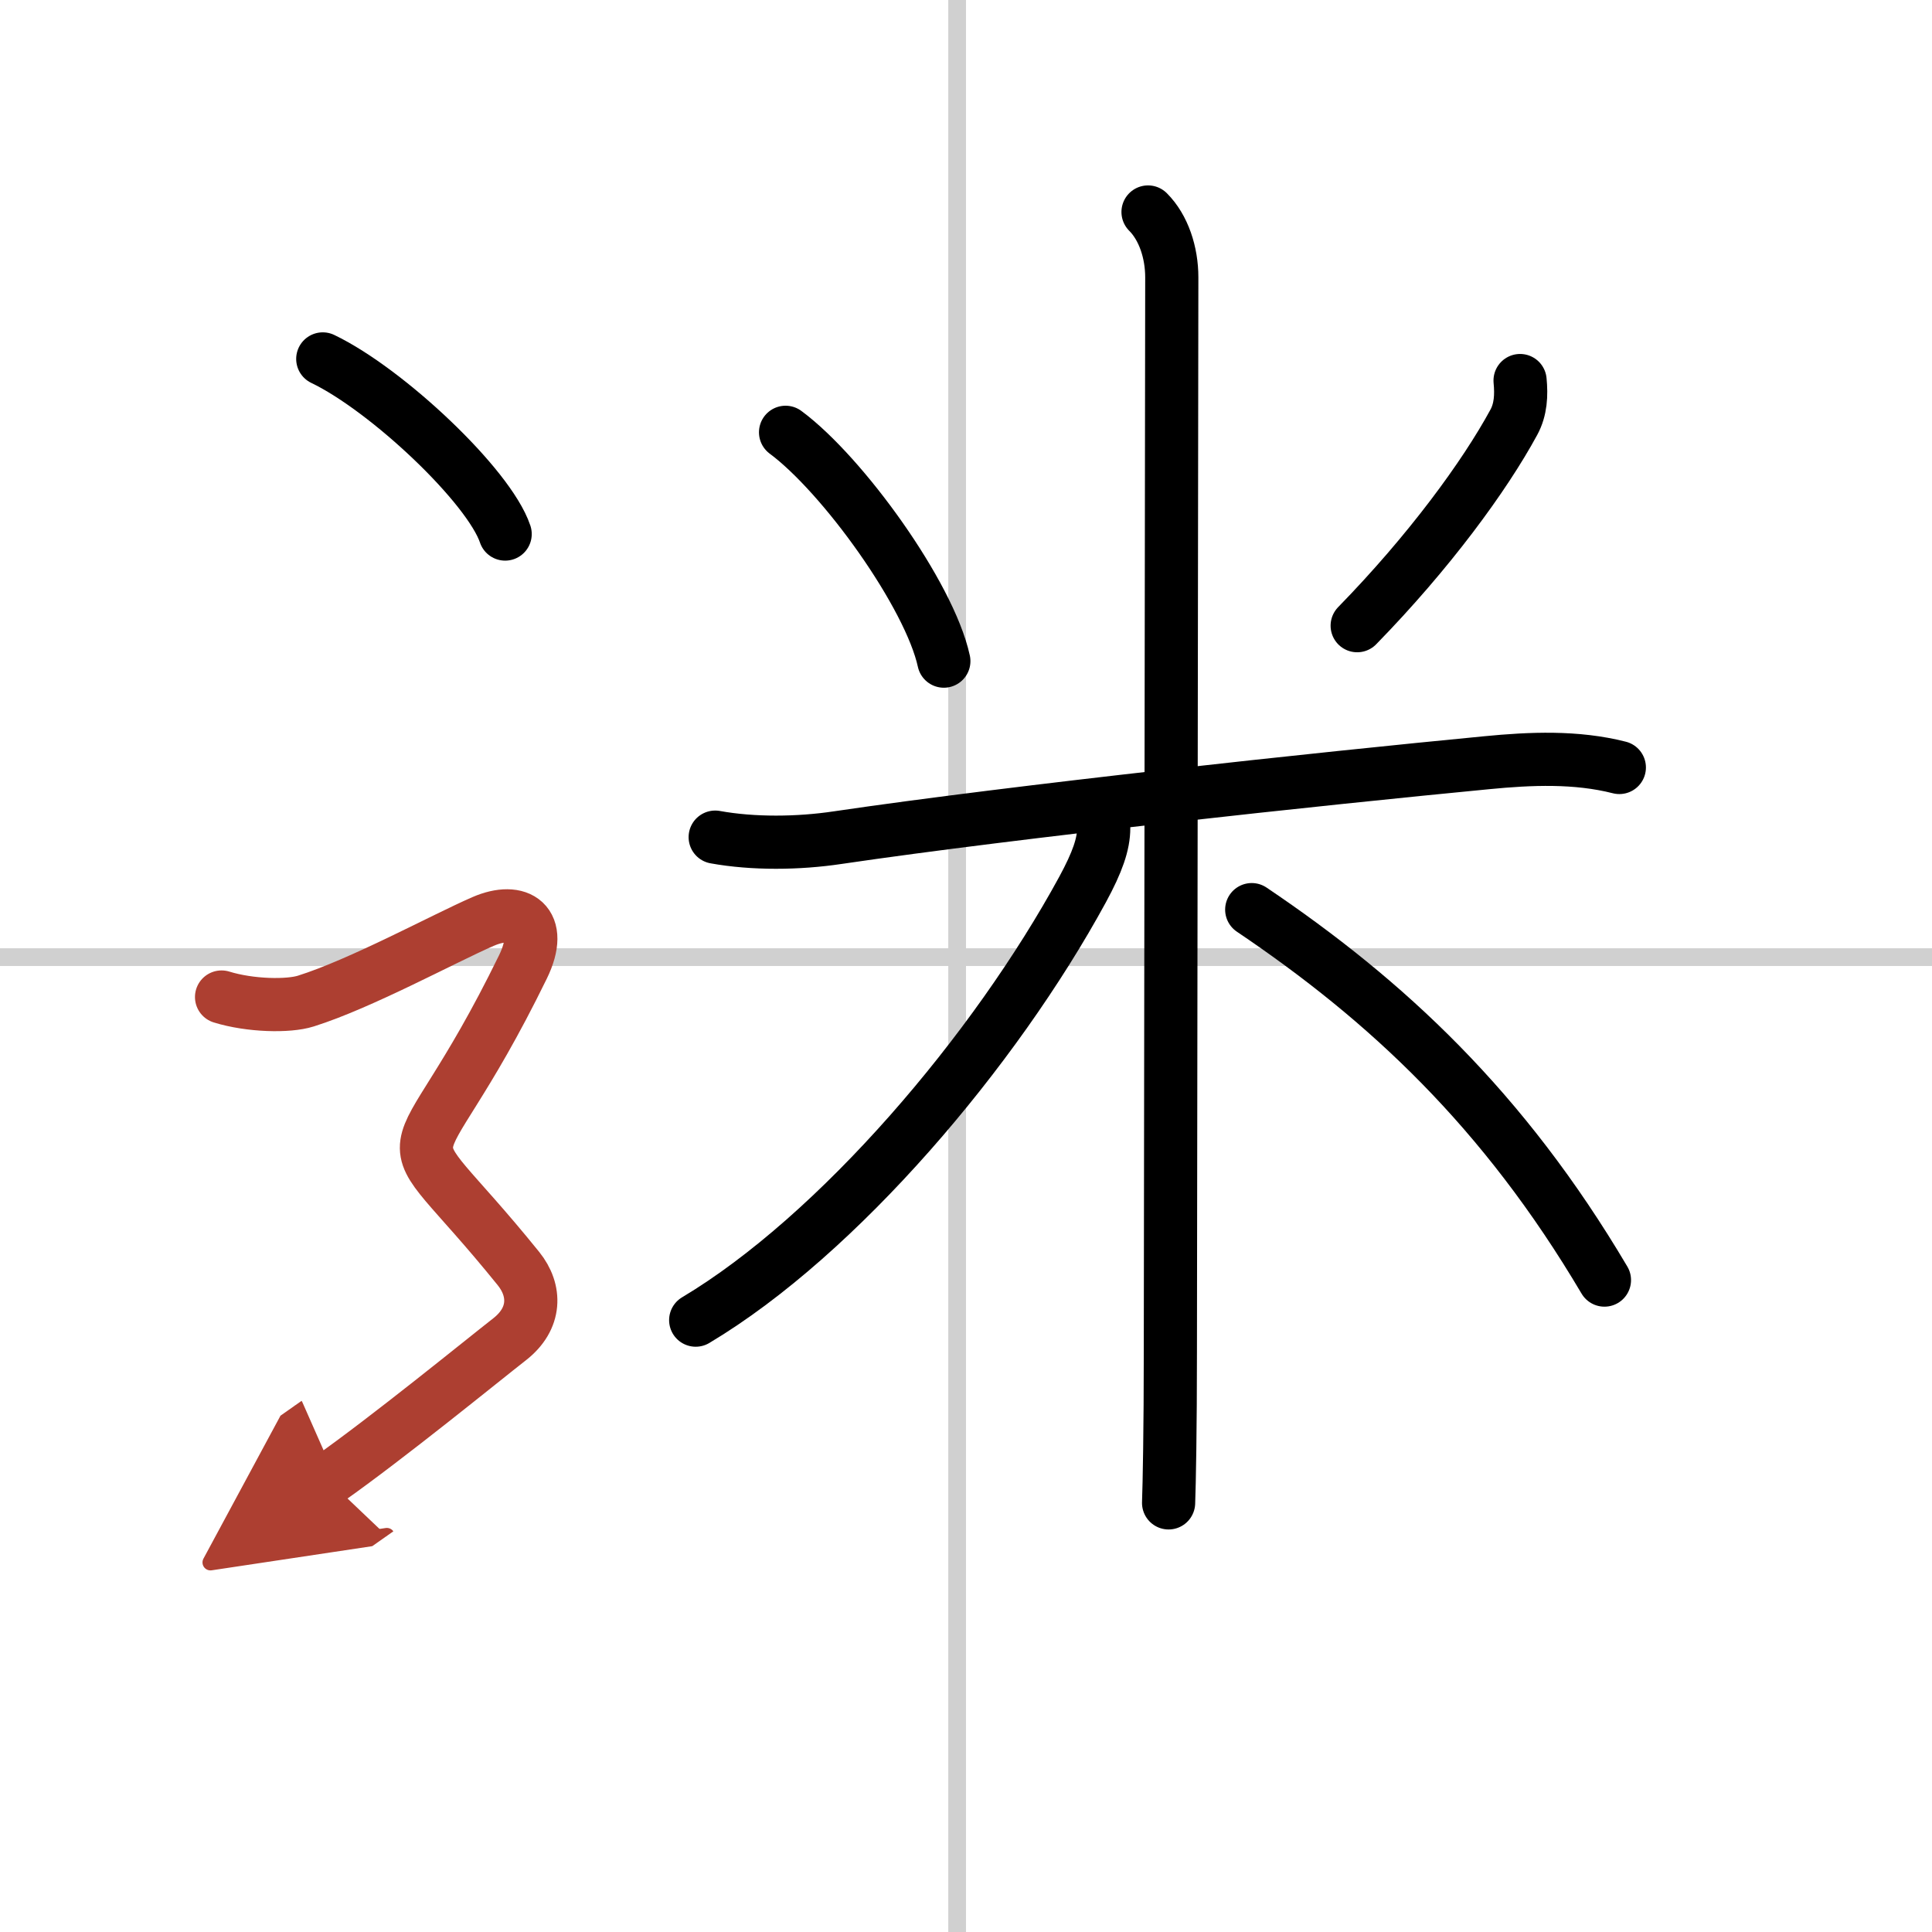
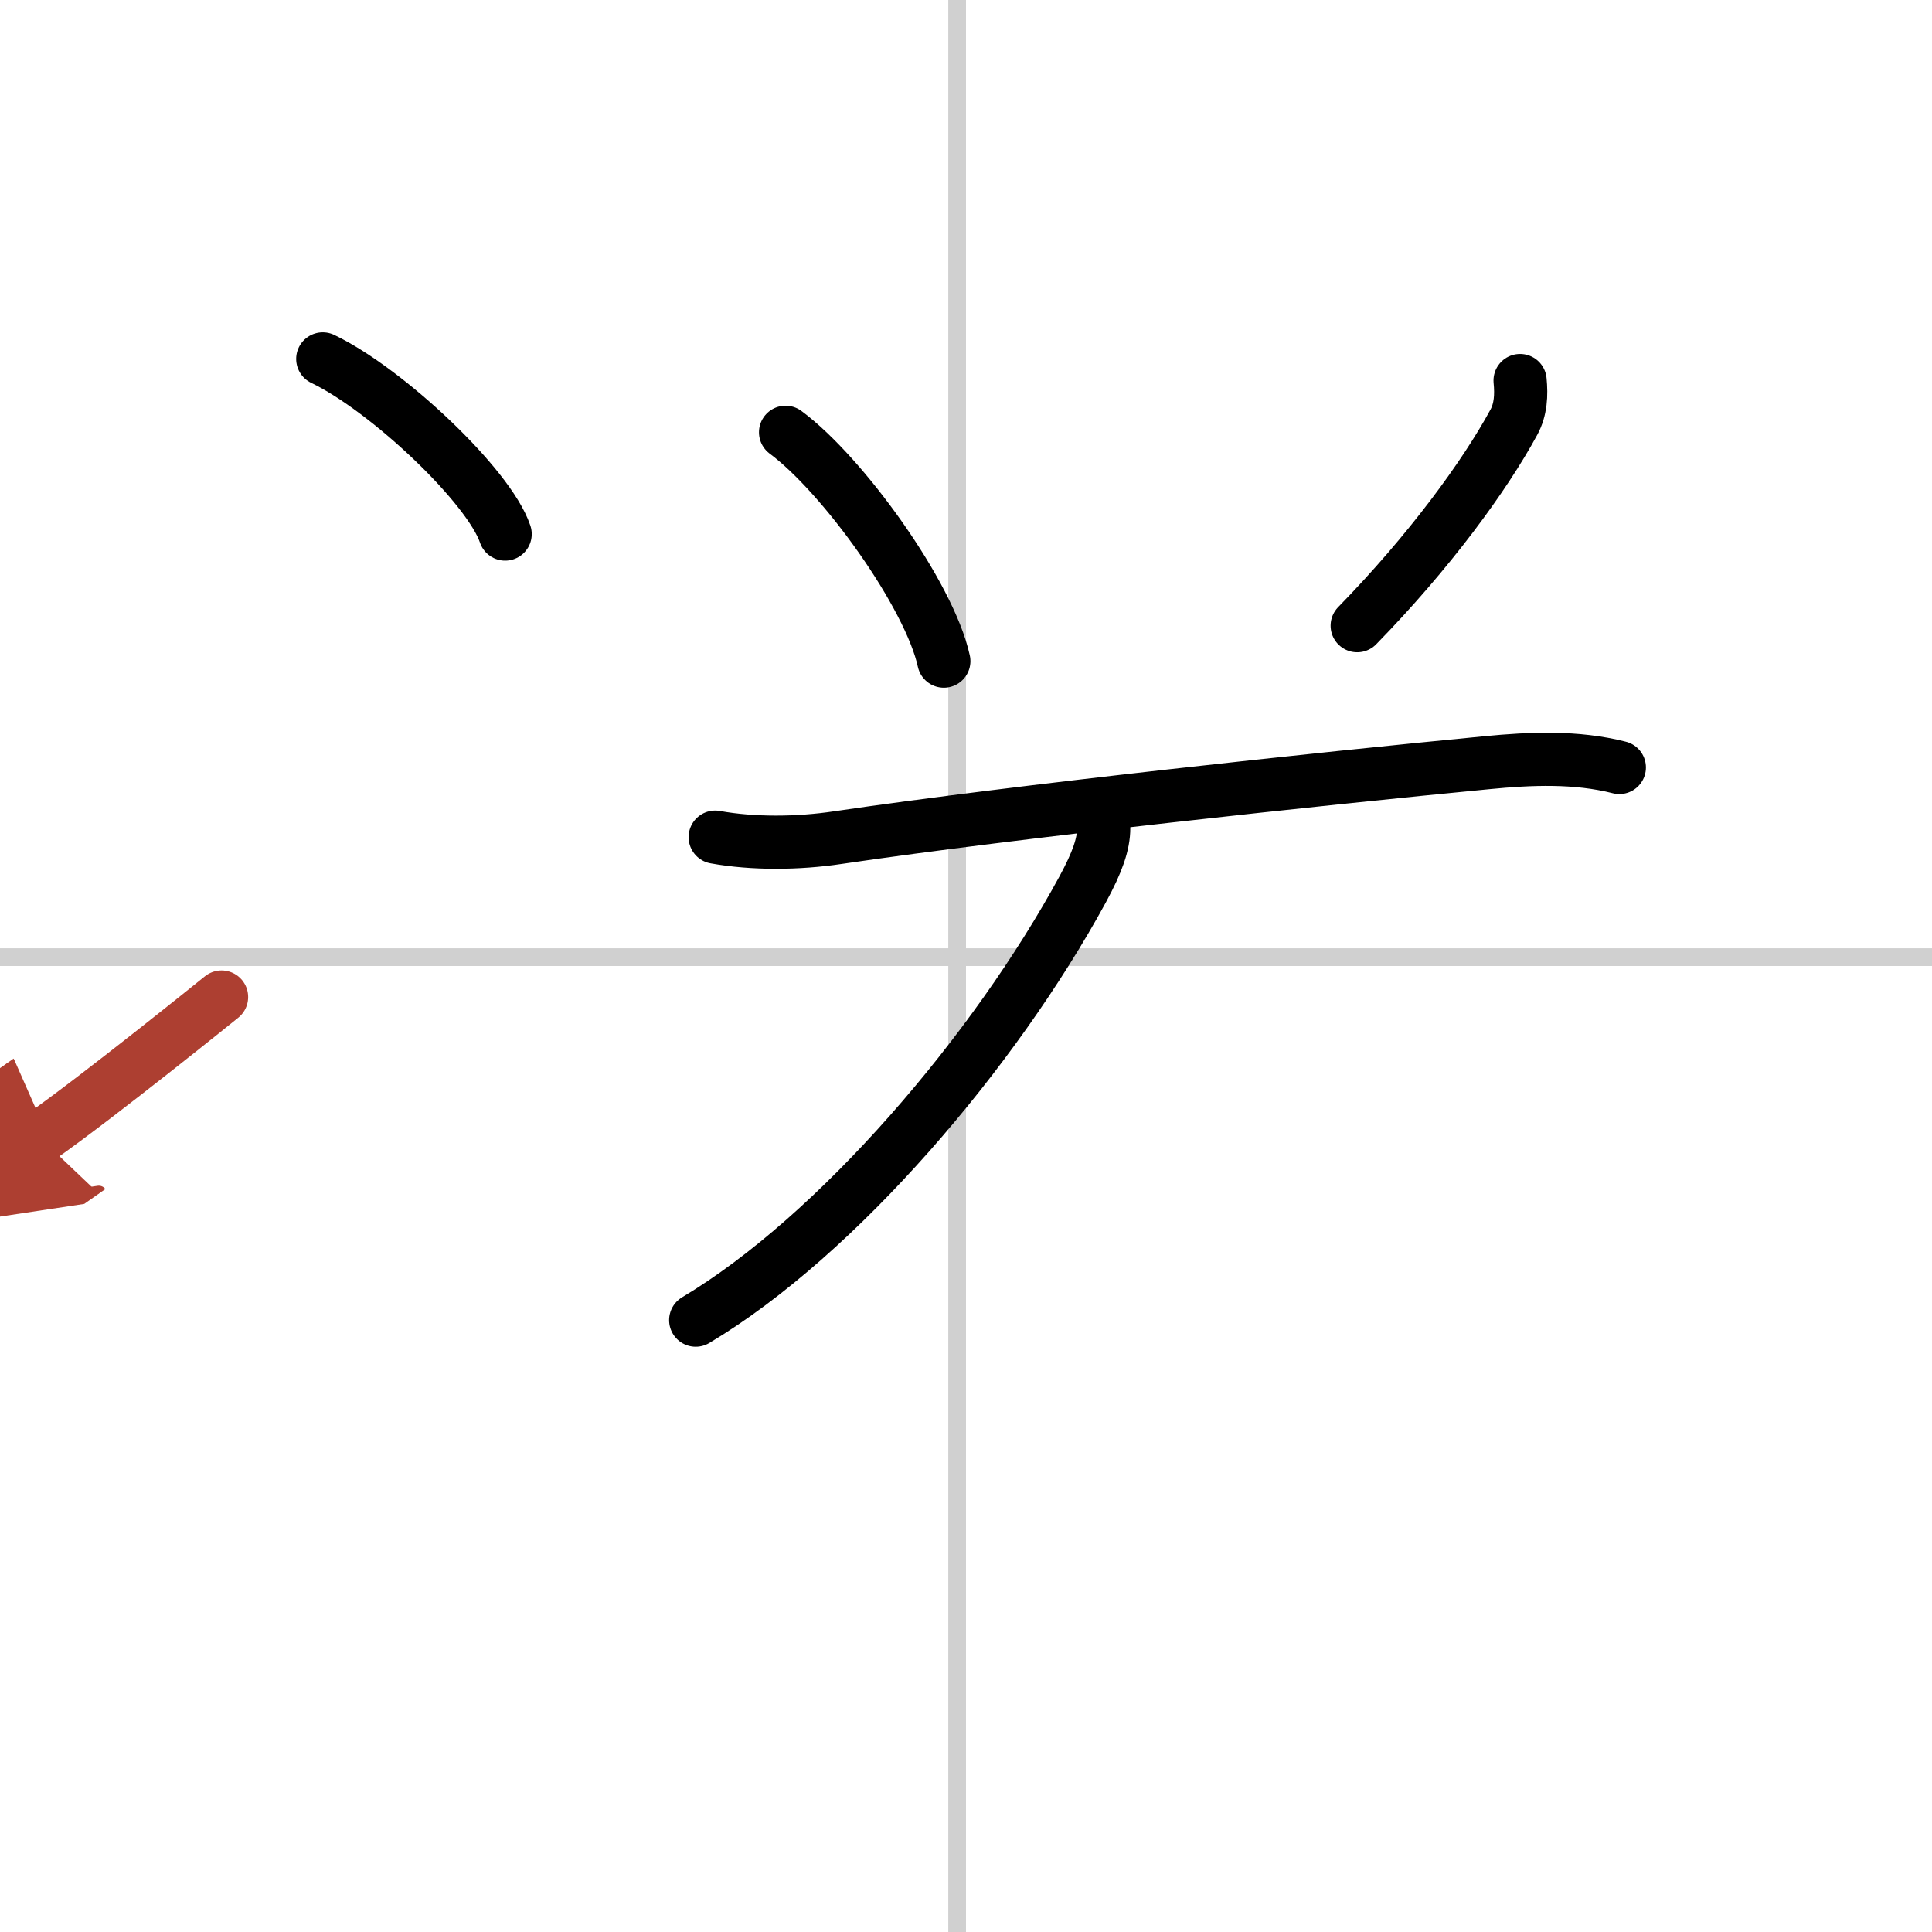
<svg xmlns="http://www.w3.org/2000/svg" width="400" height="400" viewBox="0 0 109 109">
  <defs>
    <marker id="a" markerWidth="4" orient="auto" refX="1" refY="5" viewBox="0 0 10 10">
      <polyline points="0 0 10 5 0 10 1 5" fill="#ad3f31" stroke="#ad3f31" />
    </marker>
  </defs>
  <g fill="none" stroke="#000" stroke-linecap="round" stroke-linejoin="round" stroke-width="3">
    <rect width="100%" height="100%" fill="#fff" stroke="#fff" />
    <line x1="54" x2="54" y2="109" stroke="#d0d0d0" stroke-width="1" />
    <line x2="109" y1="54" y2="54" stroke="#d0d0d0" stroke-width="1" />
    <path d="m44.32 24.39c3.24 2.4 8.12 9.18 8.93 12.91" />
    <path d="m85.76 21.47c0.08 0.82 0.04 1.63-0.35 2.35-1.66 3.06-4.79 7.33-8.84 11.48" />
    <path d="m40.35 47.23c2.15 0.39 4.7 0.36 6.9 0.03 10.19-1.5 27.19-3.32 36.64-4.23 2.47-0.24 5.03-0.35 7.47 0.27" />
-     <path d="m64.77 11.96c0.88 0.88 1.34 2.29 1.34 3.69 0 5.22-0.08 55.47-0.08 60.6 0 4.36-0.06 7.48-0.1 8.54" />
    <path d="m62.27 46.71c0 0.91-0.35 1.92-1.19 3.47-4.94 9.08-13.79 19.5-21.83 24.3" />
-     <path d="m70.62 51.32c7.61 5.13 14.2 11.26 19.9 20.9" />
    <path d="m18.21 20.25c3.63 1.74 9.38 7.17 10.29 9.88" />
-     <path d="m12.5 56.25c1.62 0.5 3.77 0.54 4.75 0.23 3.12-0.98 7.79-3.53 10-4.49 2-0.87 3.48 0.05 2.25 2.57-6.5 13.31-7.88 7.56-0.25 17.01 1 1.24 1 2.82-0.5 3.99s-6.88 5.56-10.25 7.93" marker-end="url(#a)" stroke="#ad3f31" />
+     <path d="m12.5 56.25s-6.88 5.56-10.25 7.93" marker-end="url(#a)" stroke="#ad3f31" />
  </g>
</svg>